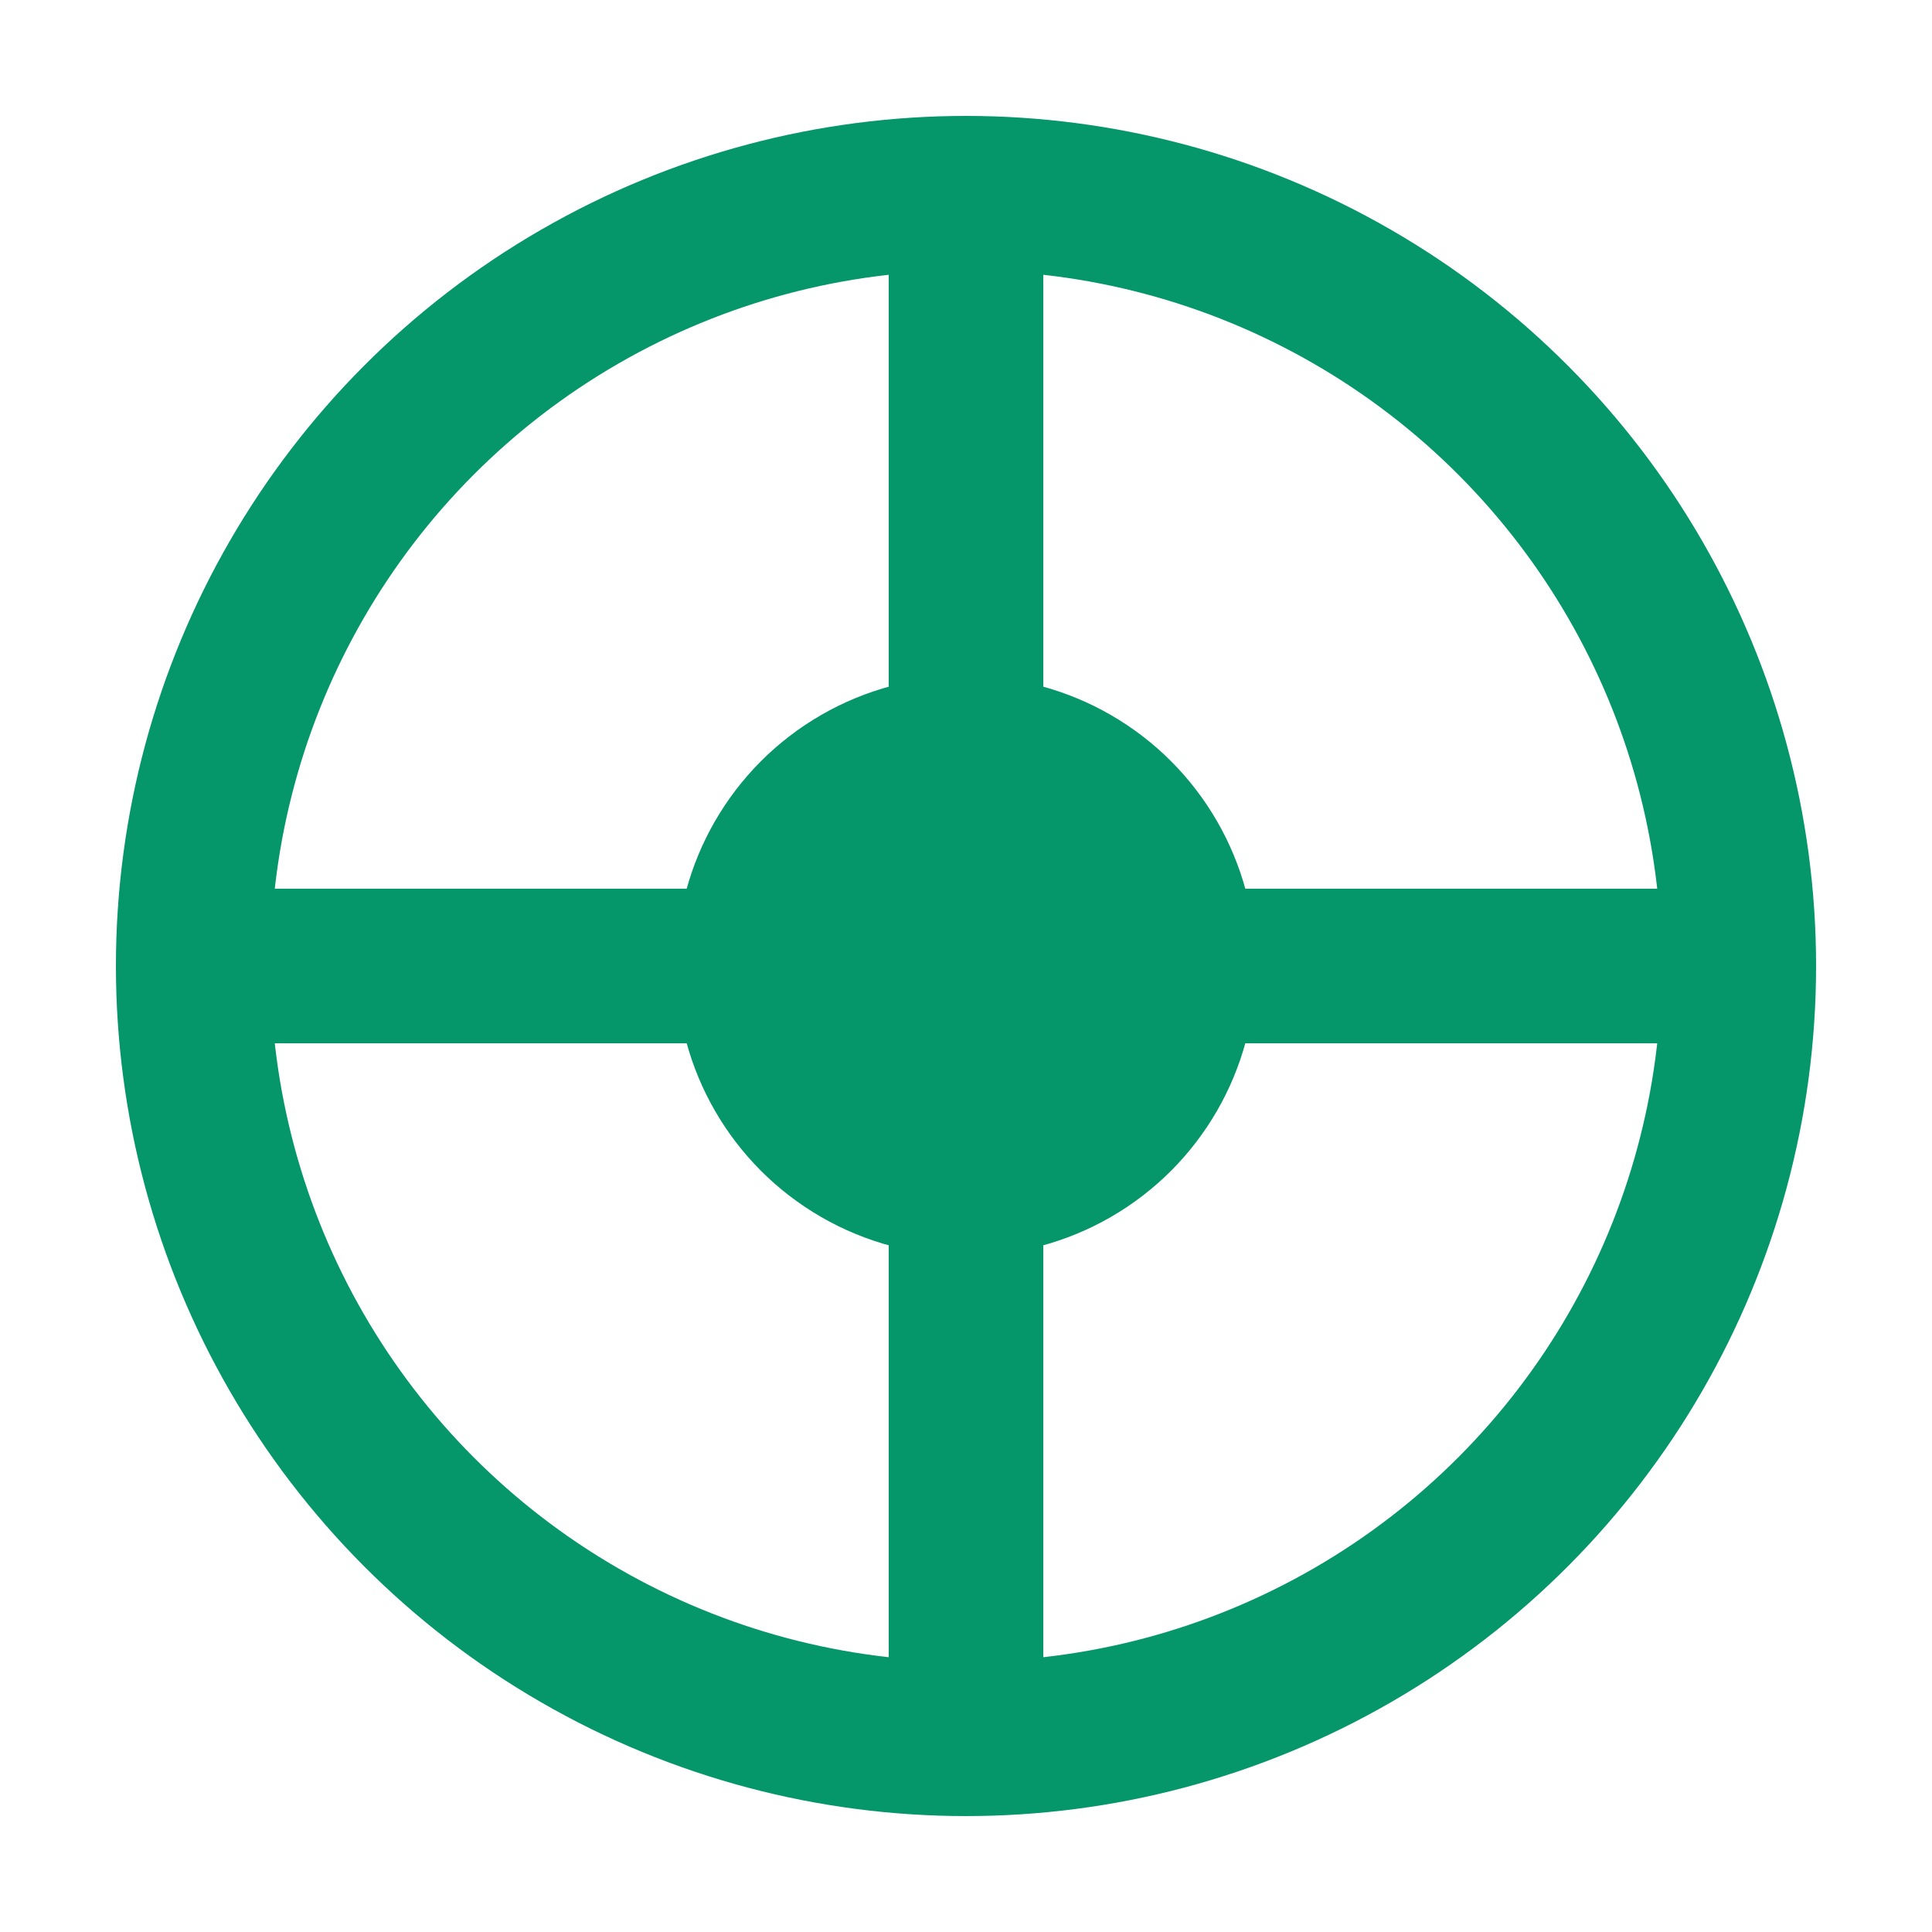
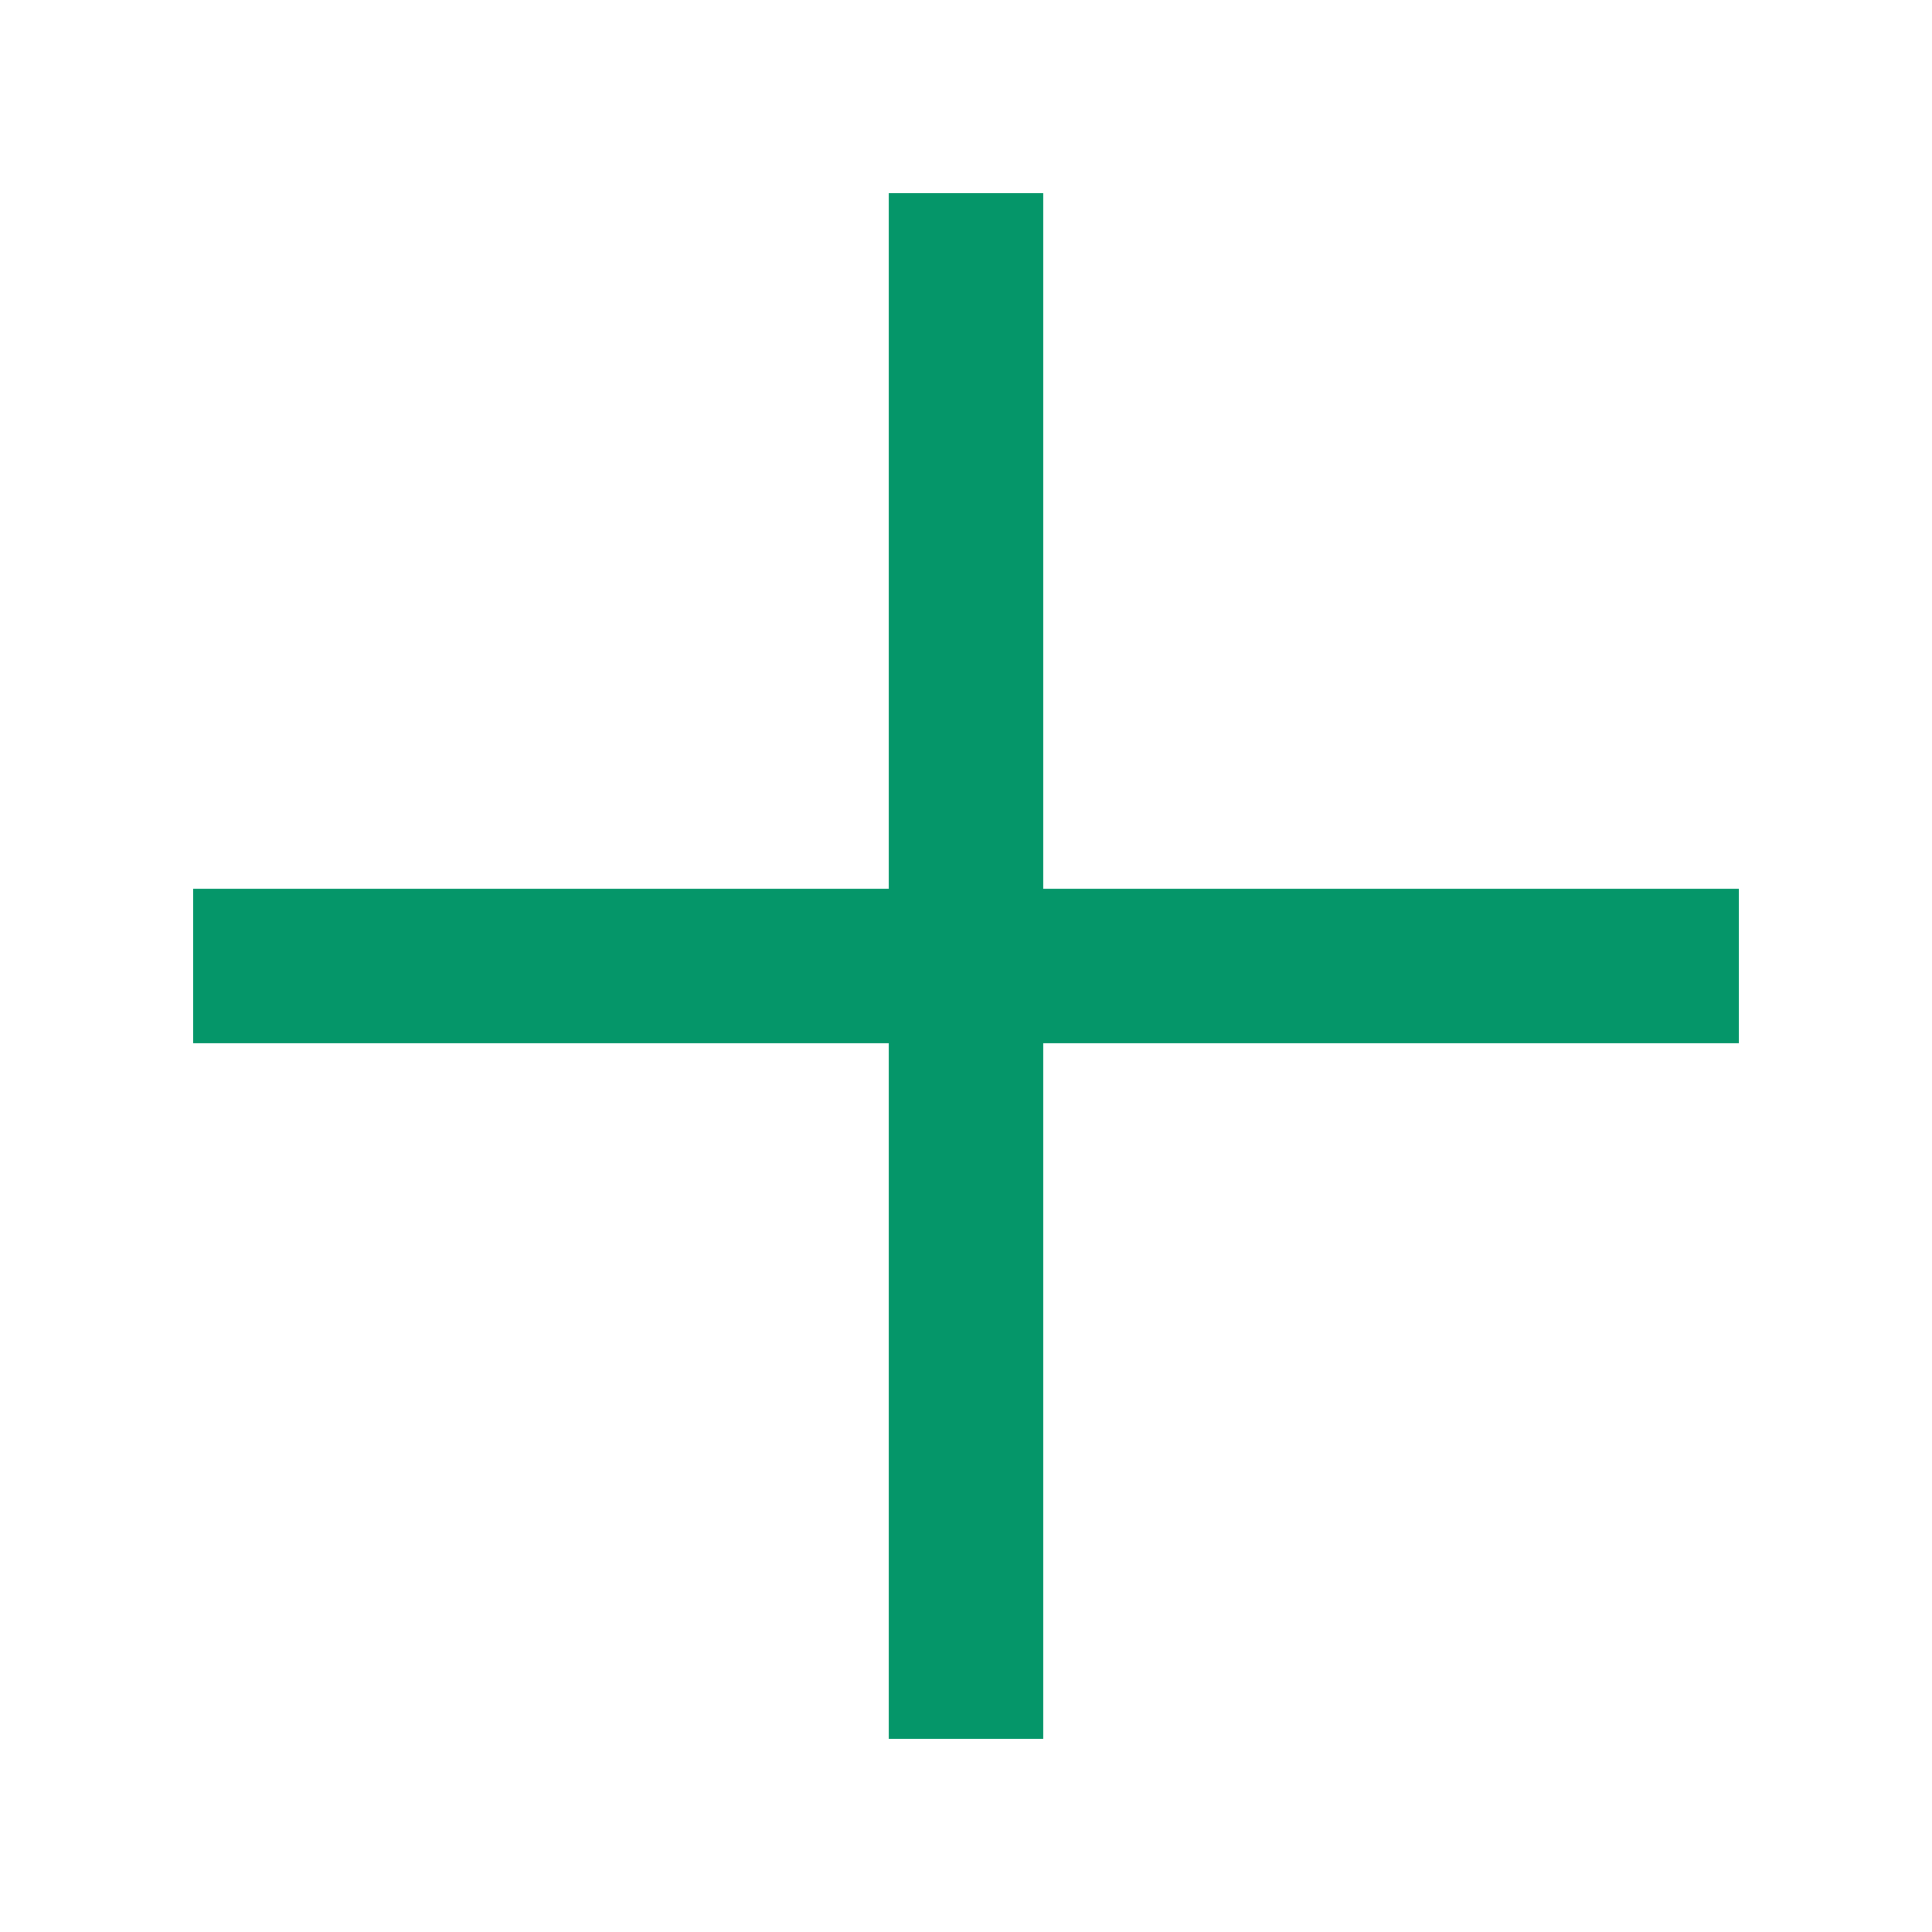
<svg xmlns="http://www.w3.org/2000/svg" viewBox="0 0 100 100" width="64" height="64">
-   <circle cx="50" cy="50" r="40" fill="none" stroke="#059669" stroke-width="8" />
  <path d="M50 10 L50 90 M10 50 L90 50" stroke="#059669" stroke-width="8" />
-   <circle cx="50" cy="50" r="15" fill="#059669" />
</svg>